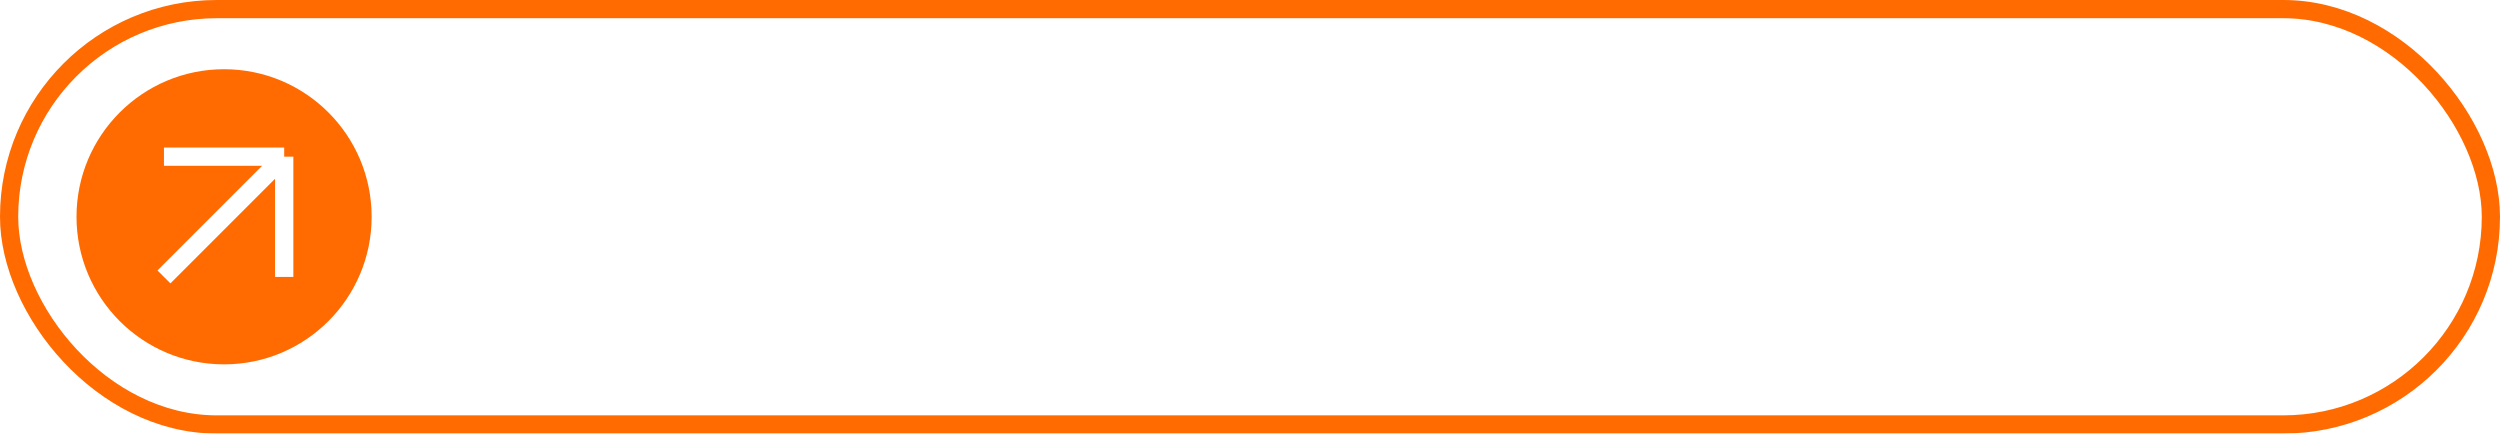
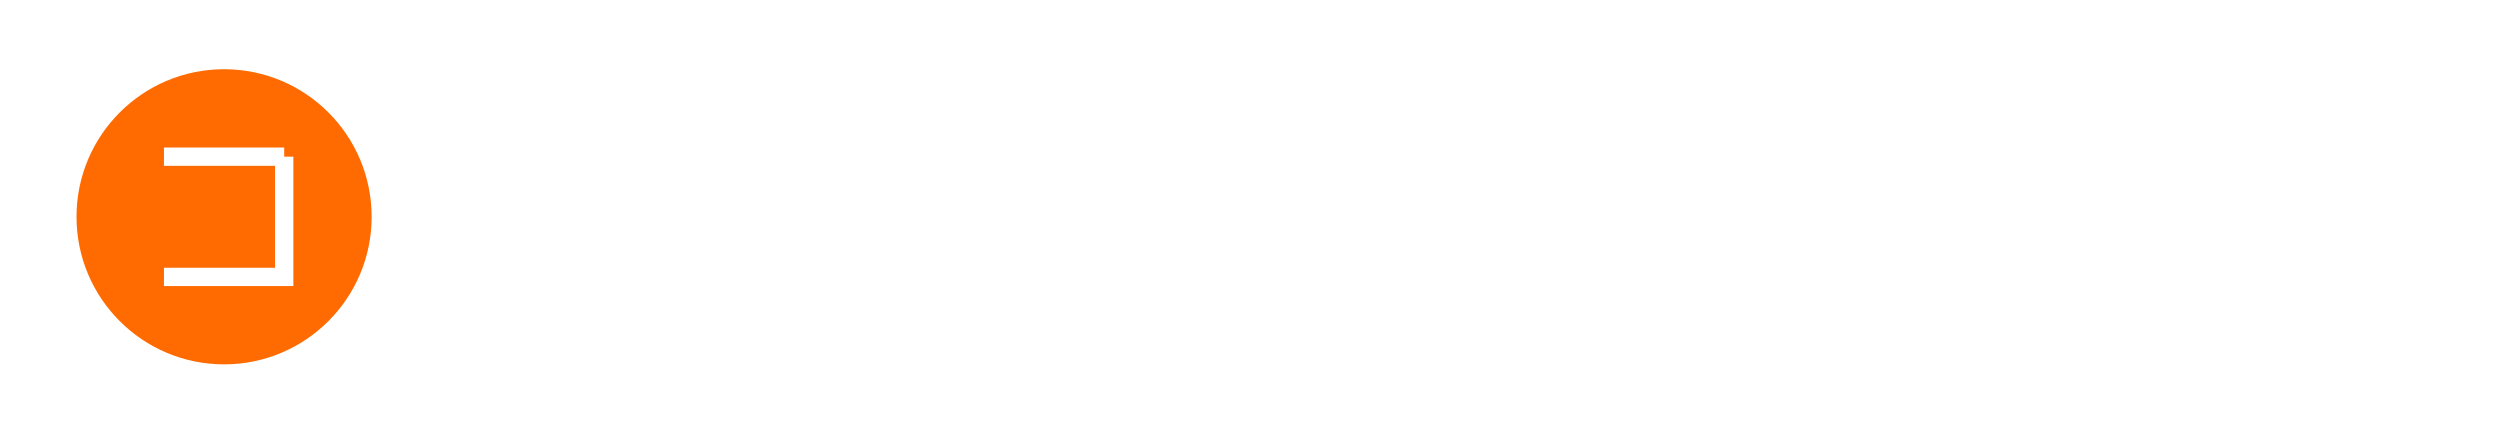
<svg xmlns="http://www.w3.org/2000/svg" width="271" height="47" viewBox="0 0 271 47" fill="none">
  <g filter="url(#filter0_b_130_290)">
-     <rect width="271" height="47" rx="23.5" fill="white" fill-opacity="0.06" />
-     <rect x="0.987" y="0.987" width="269.025" height="45.025" rx="22.513" stroke="#FF6B00" stroke-width="1.975" />
-   </g>
-   <path d="M65.418 28.27C64.422 28.27 63.576 28.048 62.88 27.604C62.184 27.16 61.65 26.551 61.278 25.777C60.912 25.003 60.726 24.124 60.72 23.14C60.726 22.138 60.918 21.253 61.296 20.485C61.674 19.711 62.214 19.105 62.916 18.667C63.618 18.229 64.461 18.01 65.445 18.01C66.507 18.01 67.413 18.274 68.163 18.802C68.919 19.33 69.417 20.053 69.657 20.971L67.785 21.511C67.599 20.965 67.293 20.542 66.867 20.242C66.447 19.936 65.964 19.783 65.418 19.783C64.8 19.783 64.293 19.93 63.897 20.224C63.501 20.512 63.207 20.908 63.015 21.412C62.823 21.916 62.724 22.492 62.718 23.14C62.724 24.142 62.952 24.952 63.402 25.57C63.858 26.188 64.53 26.497 65.418 26.497C66.024 26.497 66.513 26.359 66.885 26.083C67.263 25.801 67.551 25.399 67.749 24.877L69.657 25.327C69.339 26.275 68.814 27.004 68.082 27.514C67.35 28.018 66.462 28.27 65.418 28.27ZM75.448 28.27C74.476 28.27 73.633 28.051 72.919 27.613C72.205 27.175 71.653 26.572 71.263 25.804C70.879 25.03 70.687 24.139 70.687 23.131C70.687 22.117 70.885 21.226 71.281 20.458C71.677 19.684 72.232 19.084 72.946 18.658C73.66 18.226 74.494 18.01 75.448 18.01C76.42 18.01 77.263 18.229 77.977 18.667C78.691 19.105 79.243 19.708 79.633 20.476C80.023 21.244 80.218 22.129 80.218 23.131C80.218 24.145 80.02 25.039 79.624 25.813C79.234 26.581 78.682 27.184 77.968 27.622C77.254 28.054 76.414 28.27 75.448 28.27ZM75.448 26.497C76.378 26.497 77.071 26.185 77.527 25.561C77.989 24.931 78.22 24.121 78.22 23.131C78.22 22.117 77.986 21.307 77.518 20.701C77.056 20.089 76.366 19.783 75.448 19.783C74.818 19.783 74.299 19.927 73.891 20.215C73.483 20.497 73.18 20.89 72.982 21.394C72.784 21.892 72.685 22.471 72.685 23.131C72.685 24.151 72.919 24.967 73.387 25.579C73.855 26.191 74.542 26.497 75.448 26.497ZM89.017 28V23.221C89.017 22.843 88.984 22.456 88.918 22.06C88.859 21.658 88.739 21.286 88.558 20.944C88.385 20.602 88.135 20.326 87.811 20.116C87.493 19.906 87.076 19.801 86.561 19.801C86.225 19.801 85.906 19.858 85.606 19.972C85.306 20.08 85.043 20.257 84.814 20.503C84.593 20.749 84.415 21.073 84.284 21.475C84.157 21.877 84.094 22.366 84.094 22.942L82.924 22.501C82.924 21.619 83.09 20.842 83.419 20.17C83.749 19.492 84.224 18.964 84.841 18.586C85.46 18.208 86.207 18.019 87.082 18.019C87.754 18.019 88.319 18.127 88.775 18.343C89.231 18.559 89.6 18.844 89.882 19.198C90.169 19.546 90.388 19.927 90.538 20.341C90.689 20.755 90.79 21.16 90.844 21.556C90.898 21.952 90.925 22.3 90.925 22.6V28H89.017ZM82.186 28V18.28H83.87V21.088H84.094V28H82.186ZM98.832 28C98.22 28.12 97.62 28.171 97.032 28.153C96.444 28.135 95.919 28.021 95.457 27.811C94.995 27.601 94.647 27.271 94.413 26.821C94.203 26.419 94.089 26.011 94.071 25.597C94.059 25.177 94.053 24.703 94.053 24.175V15.58H95.943V24.085C95.943 24.475 95.946 24.814 95.952 25.102C95.964 25.39 96.027 25.633 96.141 25.831C96.357 26.203 96.699 26.416 97.167 26.47C97.641 26.518 98.196 26.497 98.832 26.407V28ZM92.19 19.792V18.28H98.832V19.792H92.19ZM103.626 28.27C102.906 28.27 102.303 28.138 101.817 27.874C101.331 27.604 100.962 27.25 100.71 26.812C100.464 26.368 100.341 25.882 100.341 25.354C100.341 24.862 100.428 24.43 100.602 24.058C100.776 23.686 101.034 23.371 101.376 23.113C101.718 22.849 102.138 22.636 102.636 22.474C103.068 22.348 103.557 22.237 104.103 22.141C104.649 22.045 105.222 21.955 105.822 21.871C106.428 21.787 107.028 21.703 107.622 21.619L106.938 21.997C106.95 21.235 106.788 20.671 106.452 20.305C106.122 19.933 105.552 19.747 104.742 19.747C104.232 19.747 103.764 19.867 103.338 20.107C102.912 20.341 102.615 20.731 102.447 21.277L100.692 20.737C100.932 19.903 101.388 19.24 102.06 18.748C102.738 18.256 103.638 18.01 104.76 18.01C105.63 18.01 106.386 18.16 107.028 18.46C107.676 18.754 108.15 19.222 108.45 19.864C108.606 20.182 108.702 20.518 108.738 20.872C108.774 21.226 108.792 21.607 108.792 22.015V28H107.127V25.777L107.451 26.065C107.049 26.809 106.536 27.364 105.912 27.73C105.294 28.09 104.532 28.27 103.626 28.27ZM103.959 26.731C104.493 26.731 104.952 26.638 105.336 26.452C105.72 26.26 106.029 26.017 106.263 25.723C106.497 25.429 106.65 25.123 106.722 24.805C106.824 24.517 106.881 24.193 106.893 23.833C106.911 23.473 106.92 23.185 106.92 22.969L107.532 23.194C106.938 23.284 106.398 23.365 105.912 23.437C105.426 23.509 104.985 23.581 104.589 23.653C104.199 23.719 103.851 23.8 103.545 23.896C103.287 23.986 103.056 24.094 102.852 24.22C102.654 24.346 102.495 24.499 102.375 24.679C102.261 24.859 102.204 25.078 102.204 25.336C102.204 25.588 102.267 25.822 102.393 26.038C102.519 26.248 102.711 26.416 102.969 26.542C103.227 26.668 103.557 26.731 103.959 26.731ZM115.287 28.27C114.291 28.27 113.445 28.048 112.749 27.604C112.053 27.16 111.519 26.551 111.147 25.777C110.781 25.003 110.595 24.124 110.589 23.14C110.595 22.138 110.787 21.253 111.165 20.485C111.543 19.711 112.083 19.105 112.785 18.667C113.487 18.229 114.33 18.01 115.314 18.01C116.376 18.01 117.282 18.274 118.032 18.802C118.788 19.33 119.286 20.053 119.526 20.971L117.654 21.511C117.468 20.965 117.162 20.542 116.736 20.242C116.316 19.936 115.833 19.783 115.287 19.783C114.669 19.783 114.162 19.93 113.766 20.224C113.37 20.512 113.076 20.908 112.884 21.412C112.692 21.916 112.593 22.492 112.587 23.14C112.593 24.142 112.821 24.952 113.271 25.57C113.727 26.188 114.399 26.497 115.287 26.497C115.893 26.497 116.382 26.359 116.754 26.083C117.132 25.801 117.42 25.399 117.618 24.877L119.526 25.327C119.208 26.275 118.683 27.004 117.951 27.514C117.219 28.018 116.331 28.27 115.287 28.27ZM126.922 28C126.31 28.12 125.71 28.171 125.122 28.153C124.534 28.135 124.009 28.021 123.547 27.811C123.085 27.601 122.737 27.271 122.503 26.821C122.293 26.419 122.179 26.011 122.161 25.597C122.149 25.177 122.143 24.703 122.143 24.175V15.58H124.033V24.085C124.033 24.475 124.036 24.814 124.042 25.102C124.054 25.39 124.117 25.633 124.231 25.831C124.447 26.203 124.789 26.416 125.257 26.47C125.731 26.518 126.286 26.497 126.922 26.407V28ZM120.28 19.792V18.28H126.922V19.792H120.28ZM138.136 28C137.524 28.12 136.924 28.171 136.336 28.153C135.748 28.135 135.223 28.021 134.761 27.811C134.299 27.601 133.951 27.271 133.717 26.821C133.507 26.419 133.393 26.011 133.375 25.597C133.363 25.177 133.357 24.703 133.357 24.175V15.58H135.247V24.085C135.247 24.475 135.25 24.814 135.256 25.102C135.268 25.39 135.331 25.633 135.445 25.831C135.661 26.203 136.003 26.416 136.471 26.47C136.945 26.518 137.5 26.497 138.136 26.407V28ZM131.494 19.792V18.28H138.136V19.792H131.494ZM147.008 28V23.221C147.008 22.843 146.975 22.456 146.909 22.06C146.849 21.658 146.729 21.286 146.549 20.944C146.375 20.602 146.126 20.326 145.802 20.116C145.484 19.906 145.067 19.801 144.551 19.801C144.215 19.801 143.897 19.858 143.597 19.972C143.297 20.08 143.033 20.257 142.805 20.503C142.583 20.749 142.406 21.073 142.274 21.475C142.148 21.877 142.085 22.366 142.085 22.942L140.915 22.501C140.915 21.619 141.08 20.842 141.41 20.17C141.74 19.492 142.214 18.964 142.832 18.586C143.45 18.208 144.197 18.019 145.073 18.019C145.745 18.019 146.309 18.127 146.765 18.343C147.221 18.559 147.59 18.844 147.872 19.198C148.16 19.546 148.379 19.927 148.529 20.341C148.679 20.755 148.781 21.16 148.835 21.556C148.889 21.952 148.916 22.3 148.916 22.6V28H147.008ZM140.177 28V15.04H141.86V22.033H142.085V28H140.177ZM155.571 28.27C154.605 28.27 153.756 28.06 153.024 27.64C152.298 27.214 151.731 26.623 151.323 25.867C150.921 25.105 150.72 24.223 150.72 23.221C150.72 22.159 150.918 21.238 151.314 20.458C151.716 19.678 152.274 19.075 152.988 18.649C153.702 18.223 154.533 18.01 155.481 18.01C156.471 18.01 157.314 18.241 158.01 18.703C158.706 19.159 159.225 19.81 159.567 20.656C159.915 21.502 160.053 22.507 159.981 23.671H158.1V22.987C158.088 21.859 157.872 21.025 157.452 20.485C157.038 19.945 156.405 19.675 155.553 19.675C154.611 19.675 153.903 19.972 153.429 20.566C152.955 21.16 152.718 22.018 152.718 23.14C152.718 24.208 152.955 25.036 153.429 25.624C153.903 26.206 154.587 26.497 155.481 26.497C156.069 26.497 156.576 26.365 157.002 26.101C157.434 25.831 157.77 25.447 158.01 24.949L159.855 25.534C159.477 26.404 158.904 27.079 158.136 27.559C157.368 28.033 156.513 28.27 155.571 28.27ZM152.106 23.671V22.204H159.045V23.671H152.106ZM177.25 28L177.259 21.943C177.259 21.241 177.079 20.695 176.719 20.305C176.359 19.909 175.885 19.711 175.297 19.711C174.937 19.711 174.607 19.795 174.307 19.963C174.013 20.125 173.773 20.371 173.587 20.701C173.407 21.025 173.317 21.433 173.317 21.925L172.408 21.466C172.396 20.782 172.54 20.182 172.84 19.666C173.146 19.15 173.56 18.751 174.082 18.469C174.604 18.181 175.189 18.037 175.837 18.037C176.887 18.037 177.7 18.352 178.276 18.982C178.852 19.612 179.14 20.449 179.14 21.493L179.131 28H177.25ZM165.595 28V18.28H167.269V21.088H167.485V28H165.595ZM171.427 28L171.436 21.979C171.436 21.271 171.256 20.716 170.896 20.314C170.542 19.912 170.065 19.711 169.465 19.711C168.871 19.711 168.391 19.915 168.025 20.323C167.665 20.731 167.485 21.265 167.485 21.925L166.585 21.349C166.585 20.713 166.738 20.146 167.044 19.648C167.35 19.15 167.764 18.757 168.286 18.469C168.808 18.181 169.399 18.037 170.059 18.037C170.749 18.037 171.337 18.184 171.823 18.478C172.309 18.766 172.678 19.171 172.93 19.693C173.188 20.215 173.317 20.821 173.317 21.511L173.308 28H171.427ZM184.222 28.27C183.502 28.27 182.899 28.138 182.413 27.874C181.927 27.604 181.558 27.25 181.306 26.812C181.06 26.368 180.937 25.882 180.937 25.354C180.937 24.862 181.024 24.43 181.198 24.058C181.372 23.686 181.63 23.371 181.972 23.113C182.314 22.849 182.734 22.636 183.232 22.474C183.664 22.348 184.153 22.237 184.699 22.141C185.245 22.045 185.818 21.955 186.418 21.871C187.024 21.787 187.624 21.703 188.218 21.619L187.534 21.997C187.546 21.235 187.384 20.671 187.048 20.305C186.718 19.933 186.148 19.747 185.338 19.747C184.828 19.747 184.36 19.867 183.934 20.107C183.508 20.341 183.211 20.731 183.043 21.277L181.288 20.737C181.528 19.903 181.984 19.24 182.656 18.748C183.334 18.256 184.234 18.01 185.356 18.01C186.226 18.01 186.982 18.16 187.624 18.46C188.272 18.754 188.746 19.222 189.046 19.864C189.202 20.182 189.298 20.518 189.334 20.872C189.37 21.226 189.388 21.607 189.388 22.015V28H187.723V25.777L188.047 26.065C187.645 26.809 187.132 27.364 186.508 27.73C185.89 28.09 185.128 28.27 184.222 28.27ZM184.555 26.731C185.089 26.731 185.548 26.638 185.932 26.452C186.316 26.26 186.625 26.017 186.859 25.723C187.093 25.429 187.246 25.123 187.318 24.805C187.42 24.517 187.477 24.193 187.489 23.833C187.507 23.473 187.516 23.185 187.516 22.969L188.128 23.194C187.534 23.284 186.994 23.365 186.508 23.437C186.022 23.509 185.581 23.581 185.185 23.653C184.795 23.719 184.447 23.8 184.141 23.896C183.883 23.986 183.652 24.094 183.448 24.22C183.25 24.346 183.091 24.499 182.971 24.679C182.857 24.859 182.8 25.078 182.8 25.336C182.8 25.588 182.863 25.822 182.989 26.038C183.115 26.248 183.307 26.416 183.565 26.542C183.823 26.668 184.153 26.731 184.555 26.731ZM198.547 28V23.221C198.547 22.843 198.514 22.456 198.448 22.06C198.388 21.658 198.268 21.286 198.088 20.944C197.914 20.602 197.665 20.326 197.341 20.116C197.023 19.906 196.606 19.801 196.09 19.801C195.754 19.801 195.436 19.858 195.136 19.972C194.836 20.08 194.572 20.257 194.344 20.503C194.122 20.749 193.945 21.073 193.813 21.475C193.687 21.877 193.624 22.366 193.624 22.942L192.454 22.501C192.454 21.619 192.619 20.842 192.949 20.17C193.279 19.492 193.753 18.964 194.371 18.586C194.989 18.208 195.736 18.019 196.612 18.019C197.284 18.019 197.848 18.127 198.304 18.343C198.76 18.559 199.129 18.844 199.411 19.198C199.699 19.546 199.918 19.927 200.068 20.341C200.218 20.755 200.32 21.16 200.374 21.556C200.428 21.952 200.455 22.3 200.455 22.6V28H198.547ZM191.716 28V18.28H193.399V21.088H193.624V28H191.716ZM205.544 28.27C204.824 28.27 204.221 28.138 203.735 27.874C203.249 27.604 202.88 27.25 202.628 26.812C202.382 26.368 202.259 25.882 202.259 25.354C202.259 24.862 202.346 24.43 202.52 24.058C202.694 23.686 202.952 23.371 203.294 23.113C203.636 22.849 204.056 22.636 204.554 22.474C204.986 22.348 205.475 22.237 206.021 22.141C206.567 22.045 207.14 21.955 207.74 21.871C208.346 21.787 208.946 21.703 209.54 21.619L208.856 21.997C208.868 21.235 208.706 20.671 208.37 20.305C208.04 19.933 207.47 19.747 206.66 19.747C206.15 19.747 205.682 19.867 205.256 20.107C204.83 20.341 204.533 20.731 204.365 21.277L202.61 20.737C202.85 19.903 203.306 19.24 203.978 18.748C204.656 18.256 205.556 18.01 206.678 18.01C207.548 18.01 208.304 18.16 208.946 18.46C209.594 18.754 210.068 19.222 210.368 19.864C210.524 20.182 210.62 20.518 210.656 20.872C210.692 21.226 210.71 21.607 210.71 22.015V28H209.045V25.777L209.369 26.065C208.967 26.809 208.454 27.364 207.83 27.73C207.212 28.09 206.45 28.27 205.544 28.27ZM205.877 26.731C206.411 26.731 206.87 26.638 207.254 26.452C207.638 26.26 207.947 26.017 208.181 25.723C208.415 25.429 208.568 25.123 208.64 24.805C208.742 24.517 208.799 24.193 208.811 23.833C208.829 23.473 208.838 23.185 208.838 22.969L209.45 23.194C208.856 23.284 208.316 23.365 207.83 23.437C207.344 23.509 206.903 23.581 206.507 23.653C206.117 23.719 205.769 23.8 205.463 23.896C205.205 23.986 204.974 24.094 204.77 24.22C204.572 24.346 204.413 24.499 204.293 24.679C204.179 24.859 204.122 25.078 204.122 25.336C204.122 25.588 204.185 25.822 204.311 26.038C204.437 26.248 204.629 26.416 204.887 26.542C205.145 26.668 205.475 26.731 205.877 26.731ZM217.052 32.59C216.53 32.59 216.023 32.509 215.531 32.347C215.045 32.185 214.601 31.945 214.199 31.627C213.797 31.315 213.464 30.928 213.2 30.466L214.937 29.584C215.147 29.998 215.447 30.301 215.837 30.493C216.227 30.685 216.638 30.781 217.07 30.781C217.604 30.781 218.06 30.685 218.438 30.493C218.816 30.307 219.101 30.025 219.293 29.647C219.491 29.269 219.587 28.801 219.581 28.243V25.525H219.806V18.28H221.471V28.261C221.471 28.519 221.462 28.765 221.444 28.999C221.426 29.233 221.393 29.467 221.345 29.701C221.207 30.355 220.943 30.895 220.553 31.321C220.169 31.747 219.677 32.065 219.077 32.275C218.483 32.485 217.808 32.59 217.052 32.59ZM216.908 28.27C216.002 28.27 215.219 28.045 214.559 27.595C213.905 27.145 213.398 26.533 213.038 25.759C212.684 24.979 212.507 24.103 212.507 23.131C212.507 22.153 212.687 21.28 213.047 20.512C213.407 19.738 213.917 19.129 214.577 18.685C215.243 18.235 216.032 18.01 216.944 18.01C217.862 18.01 218.633 18.235 219.257 18.685C219.887 19.129 220.361 19.738 220.679 20.512C221.003 21.286 221.165 22.159 221.165 23.131C221.165 24.103 221.003 24.976 220.679 25.75C220.355 26.524 219.878 27.139 219.248 27.595C218.618 28.045 217.838 28.27 216.908 28.27ZM217.169 26.569C217.787 26.569 218.291 26.422 218.681 26.128C219.071 25.834 219.356 25.429 219.536 24.913C219.716 24.397 219.806 23.803 219.806 23.131C219.806 22.459 219.713 21.865 219.527 21.349C219.347 20.833 219.065 20.431 218.681 20.143C218.303 19.855 217.82 19.711 217.232 19.711C216.608 19.711 216.095 19.864 215.693 20.17C215.291 20.476 214.991 20.887 214.793 21.403C214.601 21.919 214.505 22.495 214.505 23.131C214.505 23.773 214.601 24.355 214.793 24.877C214.991 25.393 215.285 25.804 215.675 26.11C216.071 26.416 216.569 26.569 217.169 26.569ZM228.309 28.27C227.343 28.27 226.494 28.06 225.762 27.64C225.036 27.214 224.469 26.623 224.061 25.867C223.659 25.105 223.458 24.223 223.458 23.221C223.458 22.159 223.656 21.238 224.052 20.458C224.454 19.678 225.012 19.075 225.726 18.649C226.44 18.223 227.271 18.01 228.219 18.01C229.209 18.01 230.052 18.241 230.748 18.703C231.444 19.159 231.963 19.81 232.305 20.656C232.653 21.502 232.791 22.507 232.719 23.671H230.838V22.987C230.826 21.859 230.61 21.025 230.19 20.485C229.776 19.945 229.143 19.675 228.291 19.675C227.349 19.675 226.641 19.972 226.167 20.566C225.693 21.16 225.456 22.018 225.456 23.14C225.456 24.208 225.693 25.036 226.167 25.624C226.641 26.206 227.325 26.497 228.219 26.497C228.807 26.497 229.314 26.365 229.74 26.101C230.172 25.831 230.508 25.447 230.748 24.949L232.593 25.534C232.215 26.404 231.642 27.079 230.874 27.559C230.106 28.033 229.251 28.27 228.309 28.27ZM224.844 23.671V22.204H231.783V23.671H224.844ZM234.739 28V18.28H236.413V20.638L236.179 20.332C236.299 20.02 236.455 19.735 236.647 19.477C236.839 19.213 237.061 18.997 237.313 18.829C237.559 18.649 237.832 18.511 238.132 18.415C238.438 18.313 238.75 18.253 239.068 18.235C239.386 18.211 239.692 18.226 239.986 18.28V20.044C239.668 19.96 239.314 19.936 238.924 19.972C238.54 20.008 238.186 20.131 237.862 20.341C237.556 20.539 237.313 20.779 237.133 21.061C236.959 21.343 236.833 21.658 236.755 22.006C236.677 22.348 236.638 22.711 236.638 23.095V28H234.739Z" fill="white" />
+     </g>
  <circle cx="24.29" cy="23.5" r="15.996" fill="#FF6B00" />
-   <path d="M17.773 16.983H30.807M30.807 16.983V30.017M30.807 16.983L17.773 30.017" stroke="white" stroke-width="1.983" />
+   <path d="M17.773 16.983H30.807M30.807 16.983V30.017L17.773 30.017" stroke="white" stroke-width="1.983" />
  <defs>
    <filter id="filter0_b_130_290" x="-16.588" y="-16.588" width="304.176" height="80.177" filterUnits="userSpaceOnUse" color-interpolation-filters="sRGB">
      <feFlood flood-opacity="0" result="BackgroundImageFix" />
      <feGaussianBlur in="BackgroundImageFix" stdDeviation="8.294" />
      <feComposite in2="SourceAlpha" operator="in" result="effect1_backgroundBlur_130_290" />
      <feBlend mode="normal" in="SourceGraphic" in2="effect1_backgroundBlur_130_290" result="shape" />
    </filter>
  </defs>
</svg>